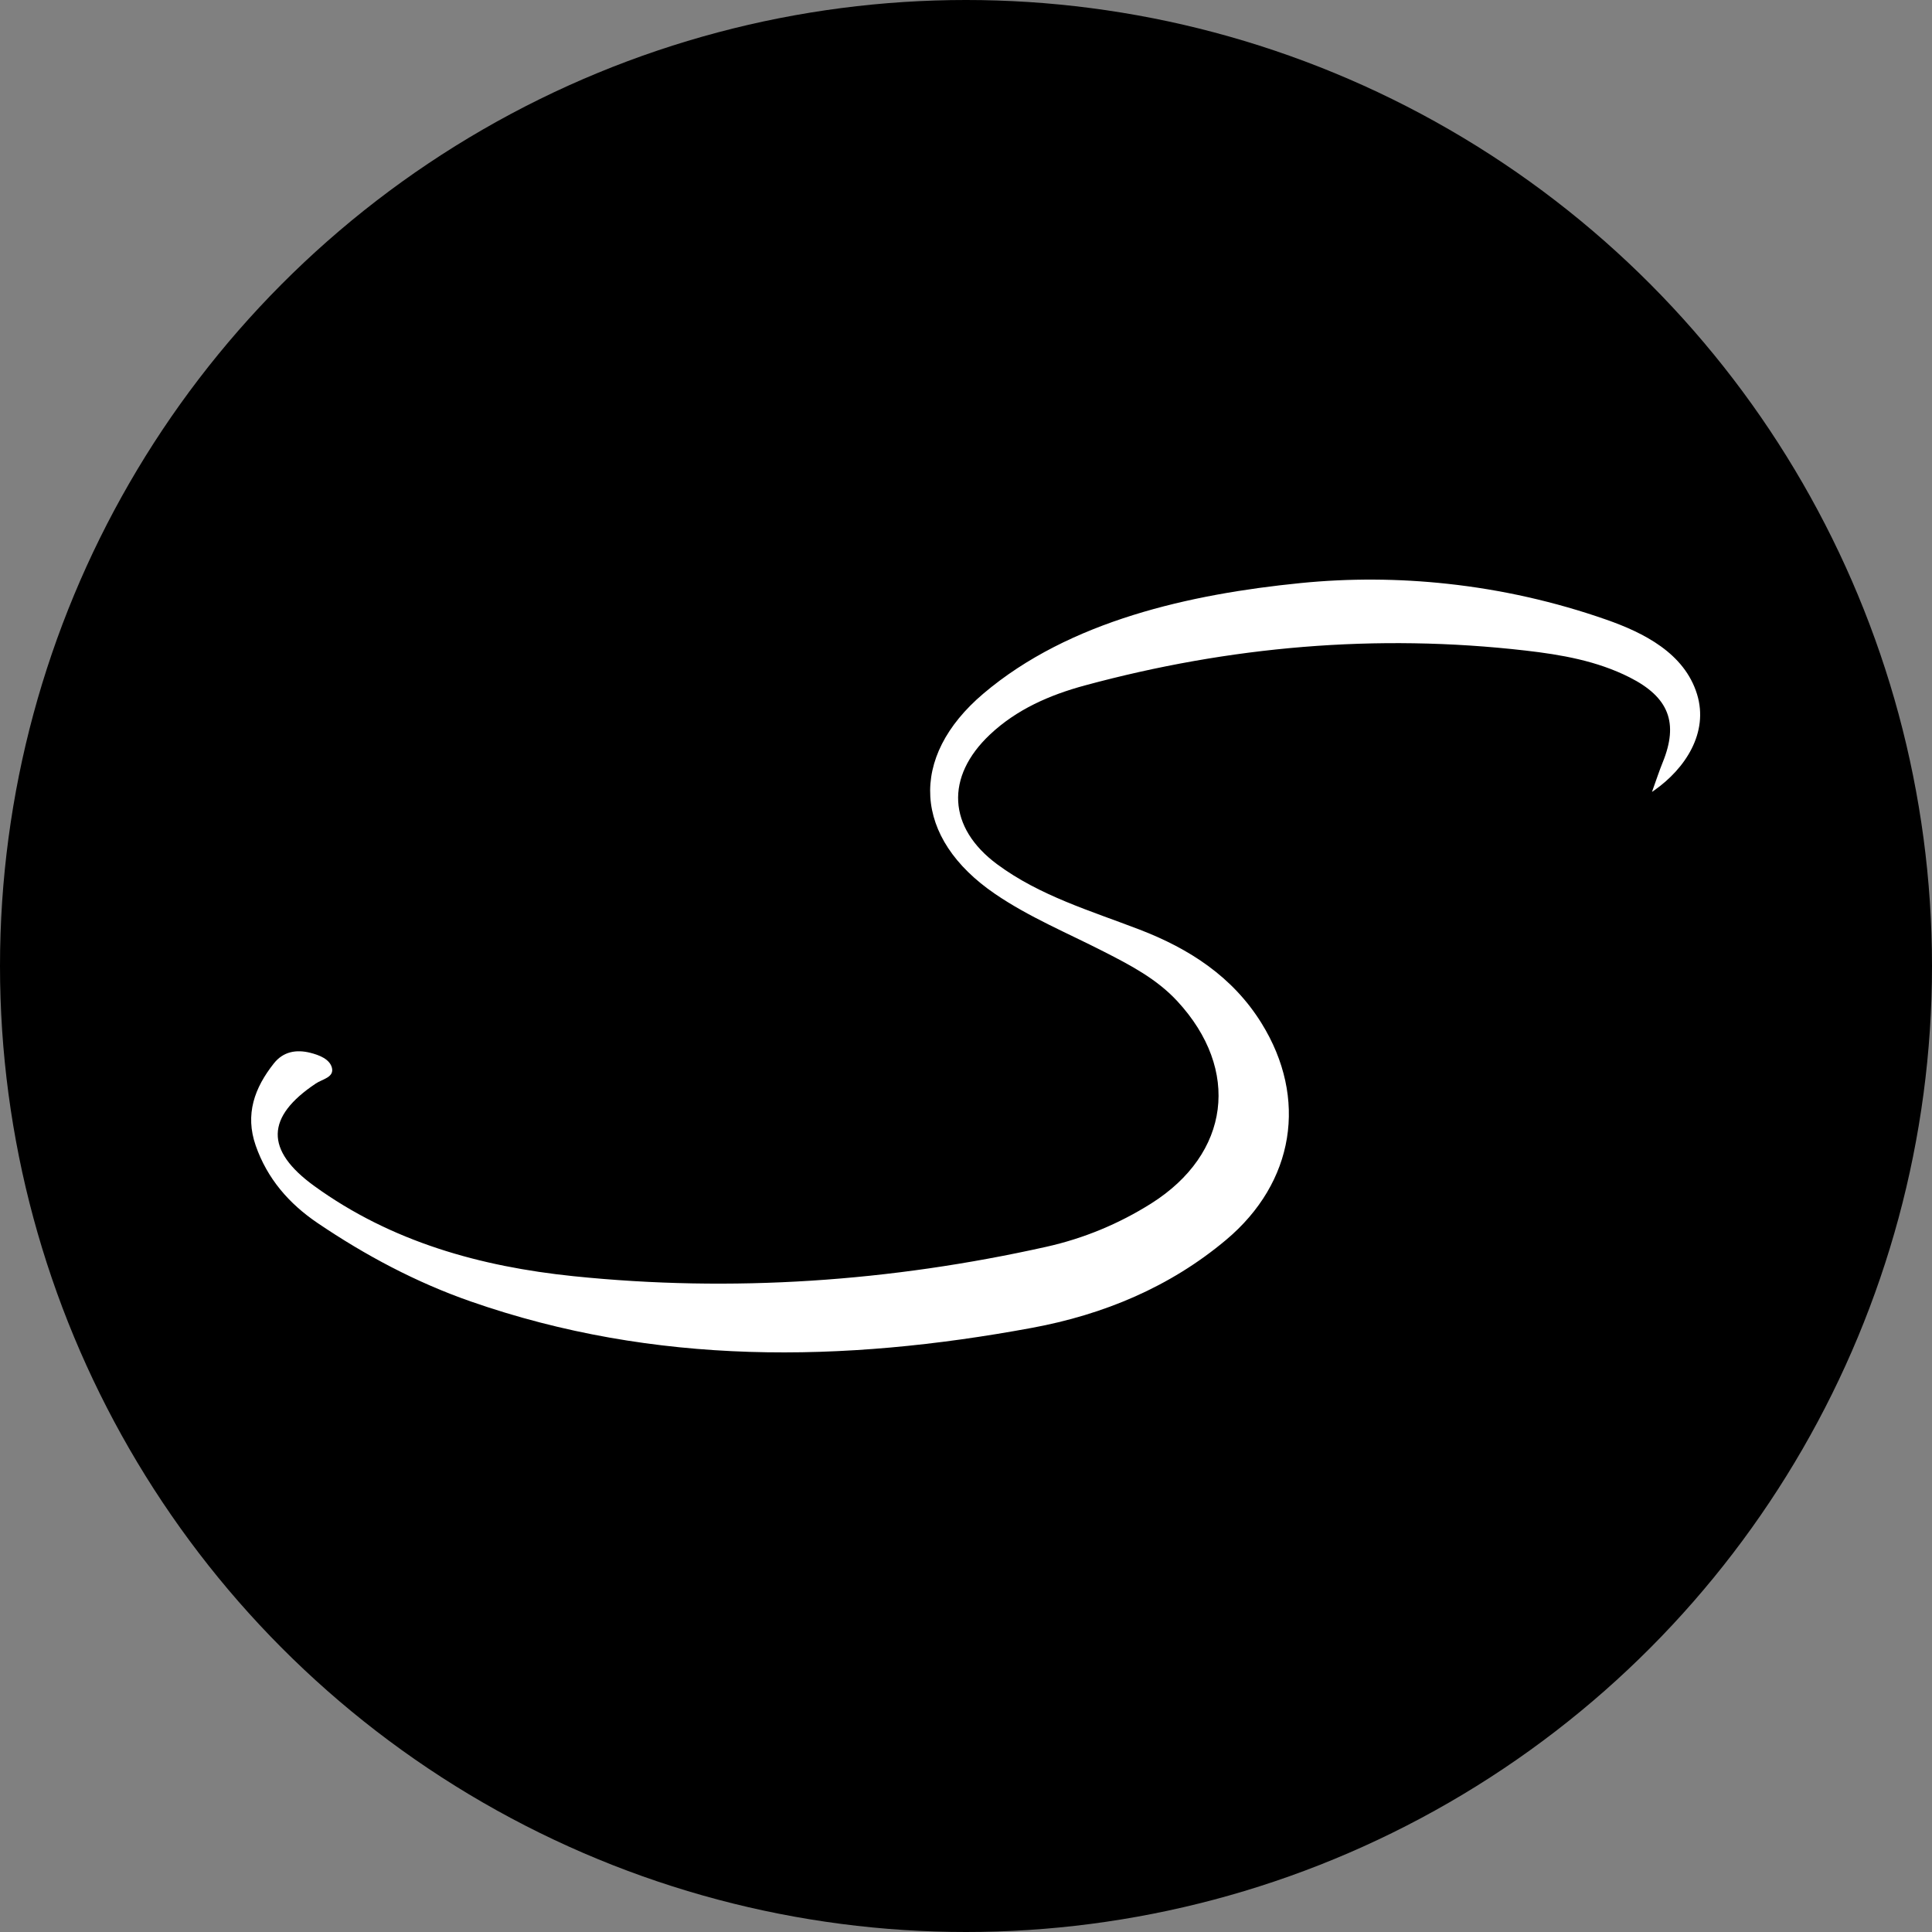
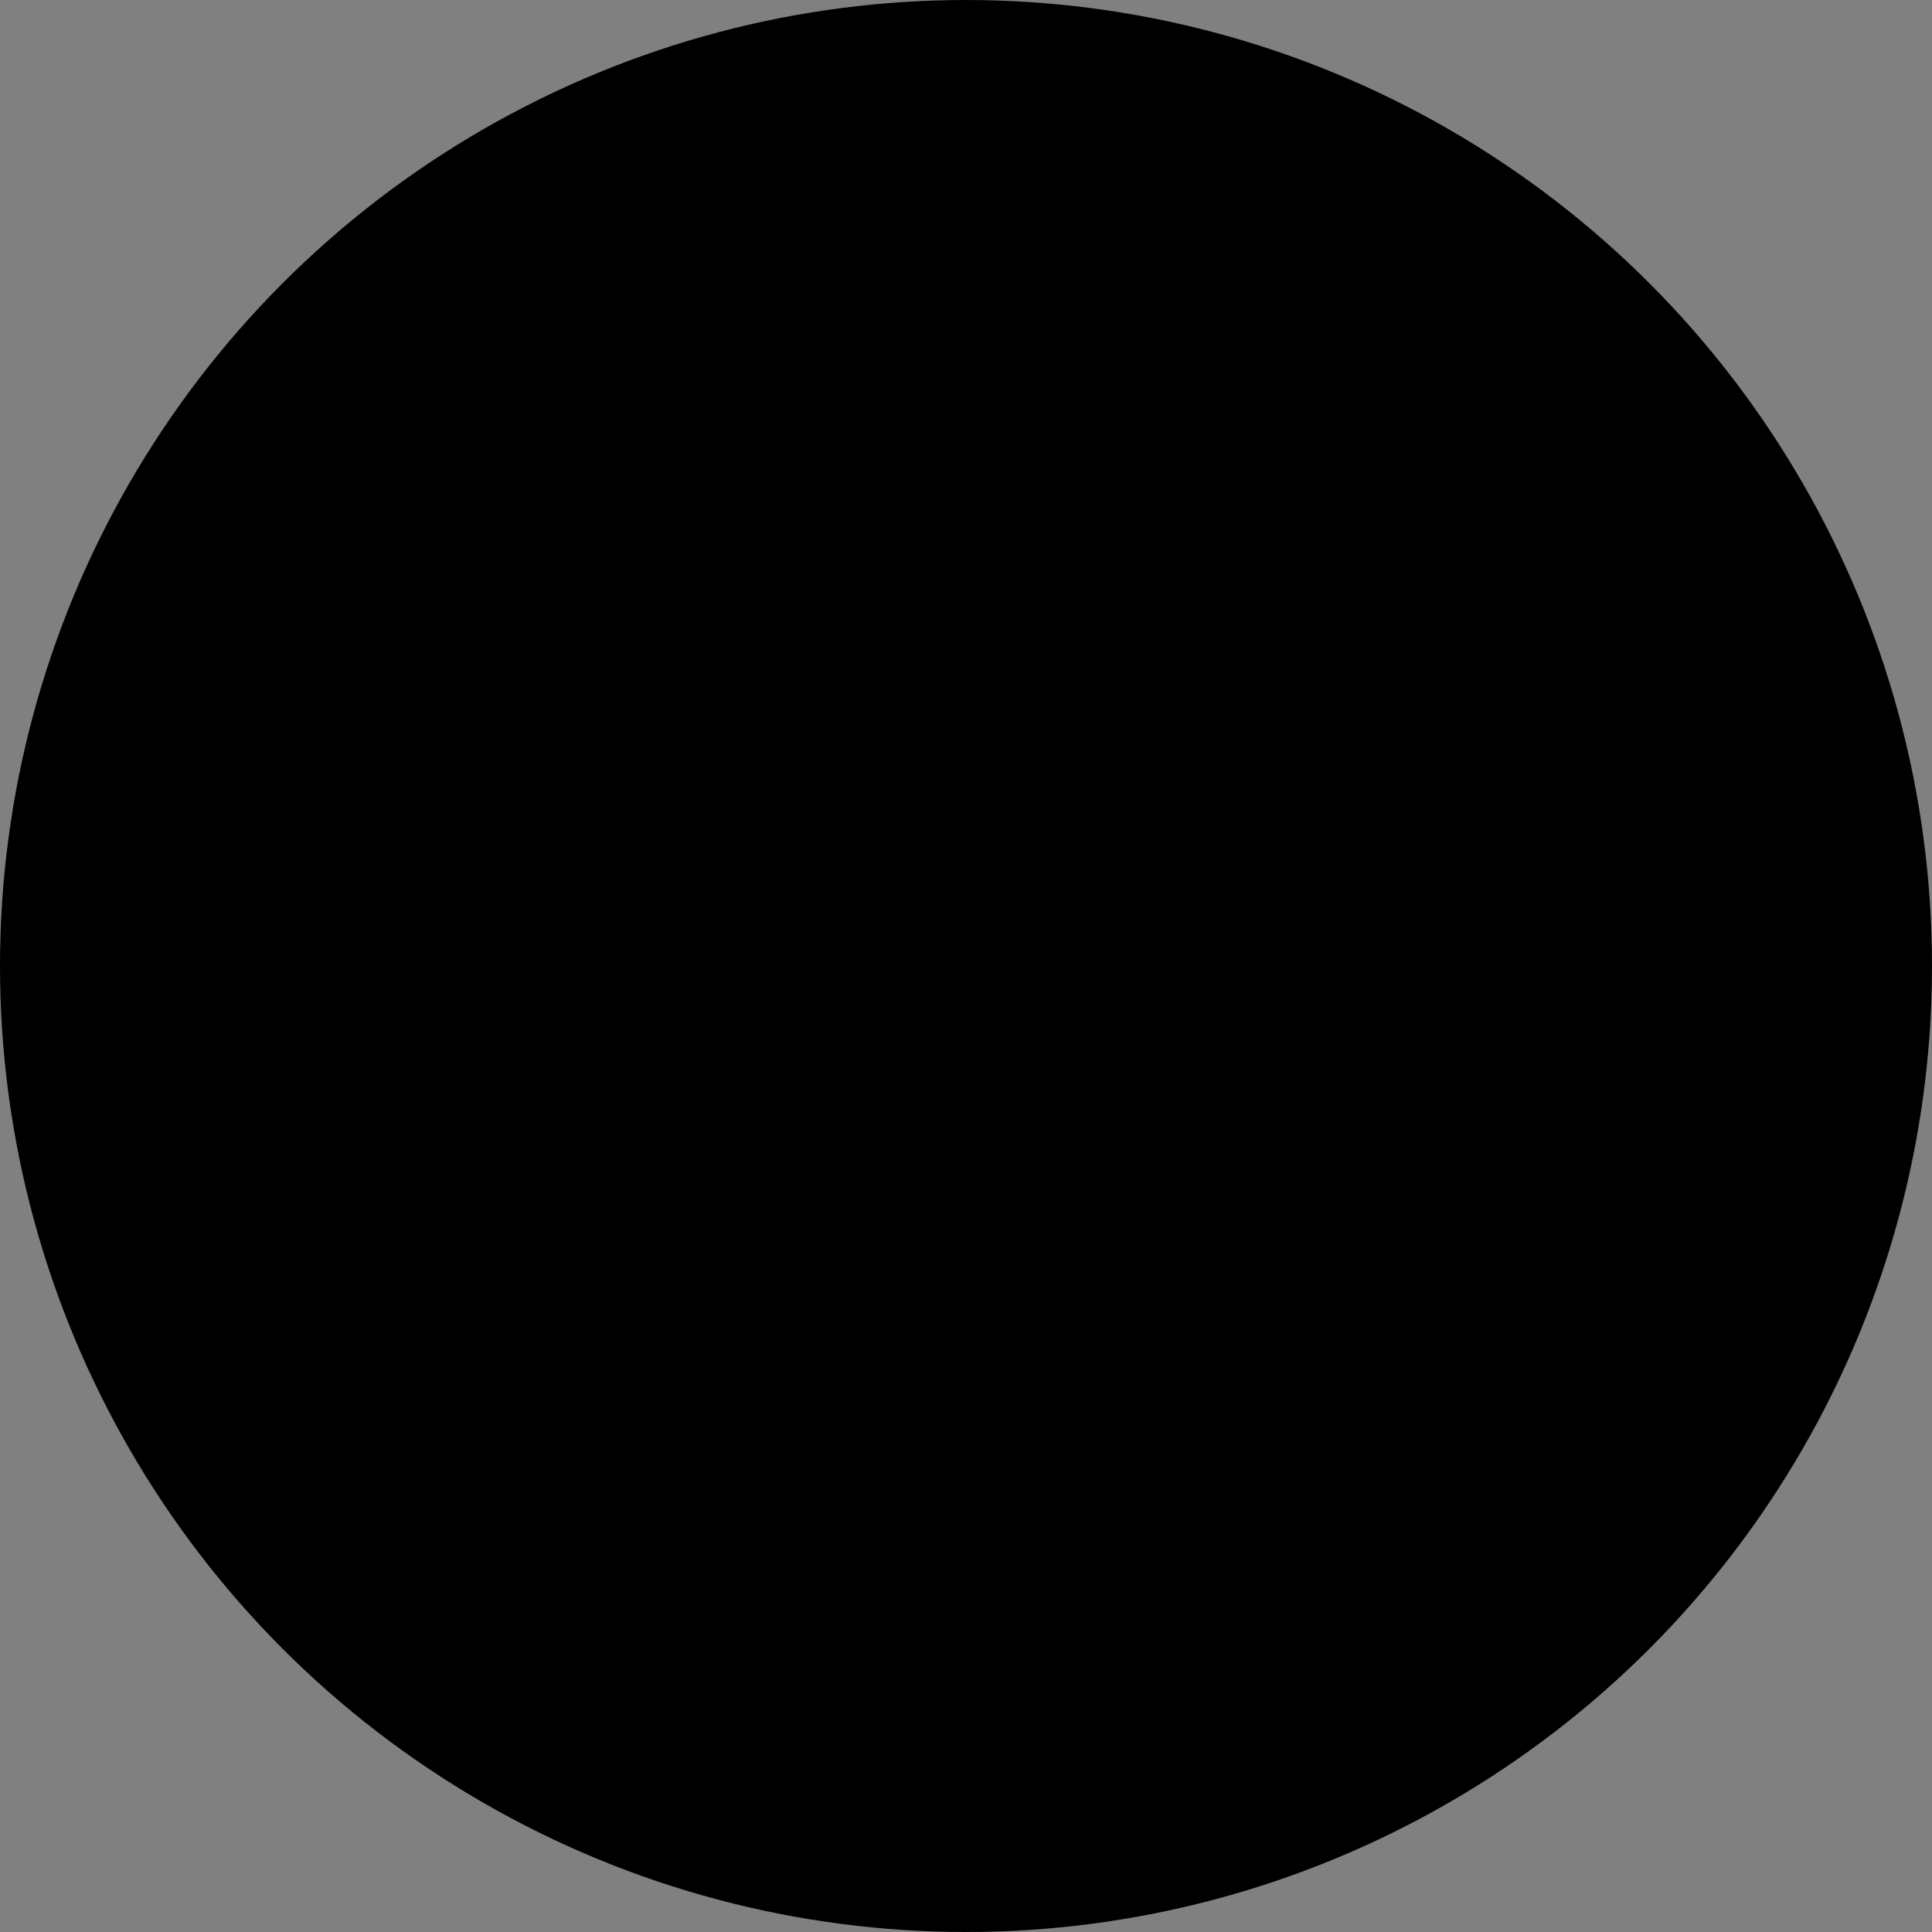
<svg xmlns="http://www.w3.org/2000/svg" width="100" height="100" viewBox="0 0 100 100" fill="none">
  <rect x="0" y="0" width="100" height="100" fill="#808080" stroke="none" />
  <circle cx="50" cy="50" r="50" fill="black" />
-   <path d="M74.92 30.217C77.719 30.52 80.482 31.142 83.139 32.072C85.077 32.749 87.188 33.809 87.84 35.937C88.451 37.932 87.221 39.787 85.628 40.906C85.587 40.935 85.547 40.961 85.506 40.99C85.743 40.329 85.886 39.89 86.059 39.465C86.895 37.415 86.383 36.087 84.346 35.059C82.656 34.205 80.808 33.885 78.961 33.673C71.238 32.786 63.628 33.453 56.142 35.481C54.34 35.97 52.625 36.713 51.238 38.022C48.92 40.208 49.052 42.842 51.617 44.738C53.824 46.37 56.451 47.143 58.975 48.112C61.576 49.11 63.809 50.565 65.293 52.956C67.71 56.849 67 61.203 63.465 64.173C60.548 66.623 57.114 68.046 53.407 68.731C43.628 70.54 33.894 70.689 24.362 67.362C21.545 66.379 18.913 64.979 16.443 63.307C14.953 62.299 13.832 61.004 13.235 59.294C12.672 57.677 13.173 56.306 14.177 55.039C14.666 54.423 15.341 54.313 16.055 54.491C16.515 54.606 17.066 54.816 17.18 55.267C17.305 55.766 16.682 55.856 16.35 56.08C13.758 57.808 13.704 59.53 16.267 61.388C20.253 64.275 24.866 65.558 29.679 66.055C37.91 66.903 46.084 66.336 54.156 64.534C56.086 64.103 57.906 63.35 59.584 62.293C63.669 59.715 64.226 55.378 60.938 51.821C59.871 50.667 58.509 49.957 57.132 49.255C55.244 48.289 53.271 47.474 51.51 46.273C47.271 43.385 47 39.205 50.903 35.898C55.357 32.123 61.63 30.748 67.312 30.18C69.84 29.927 72.396 29.942 74.92 30.217Z" fill="white" />
</svg>